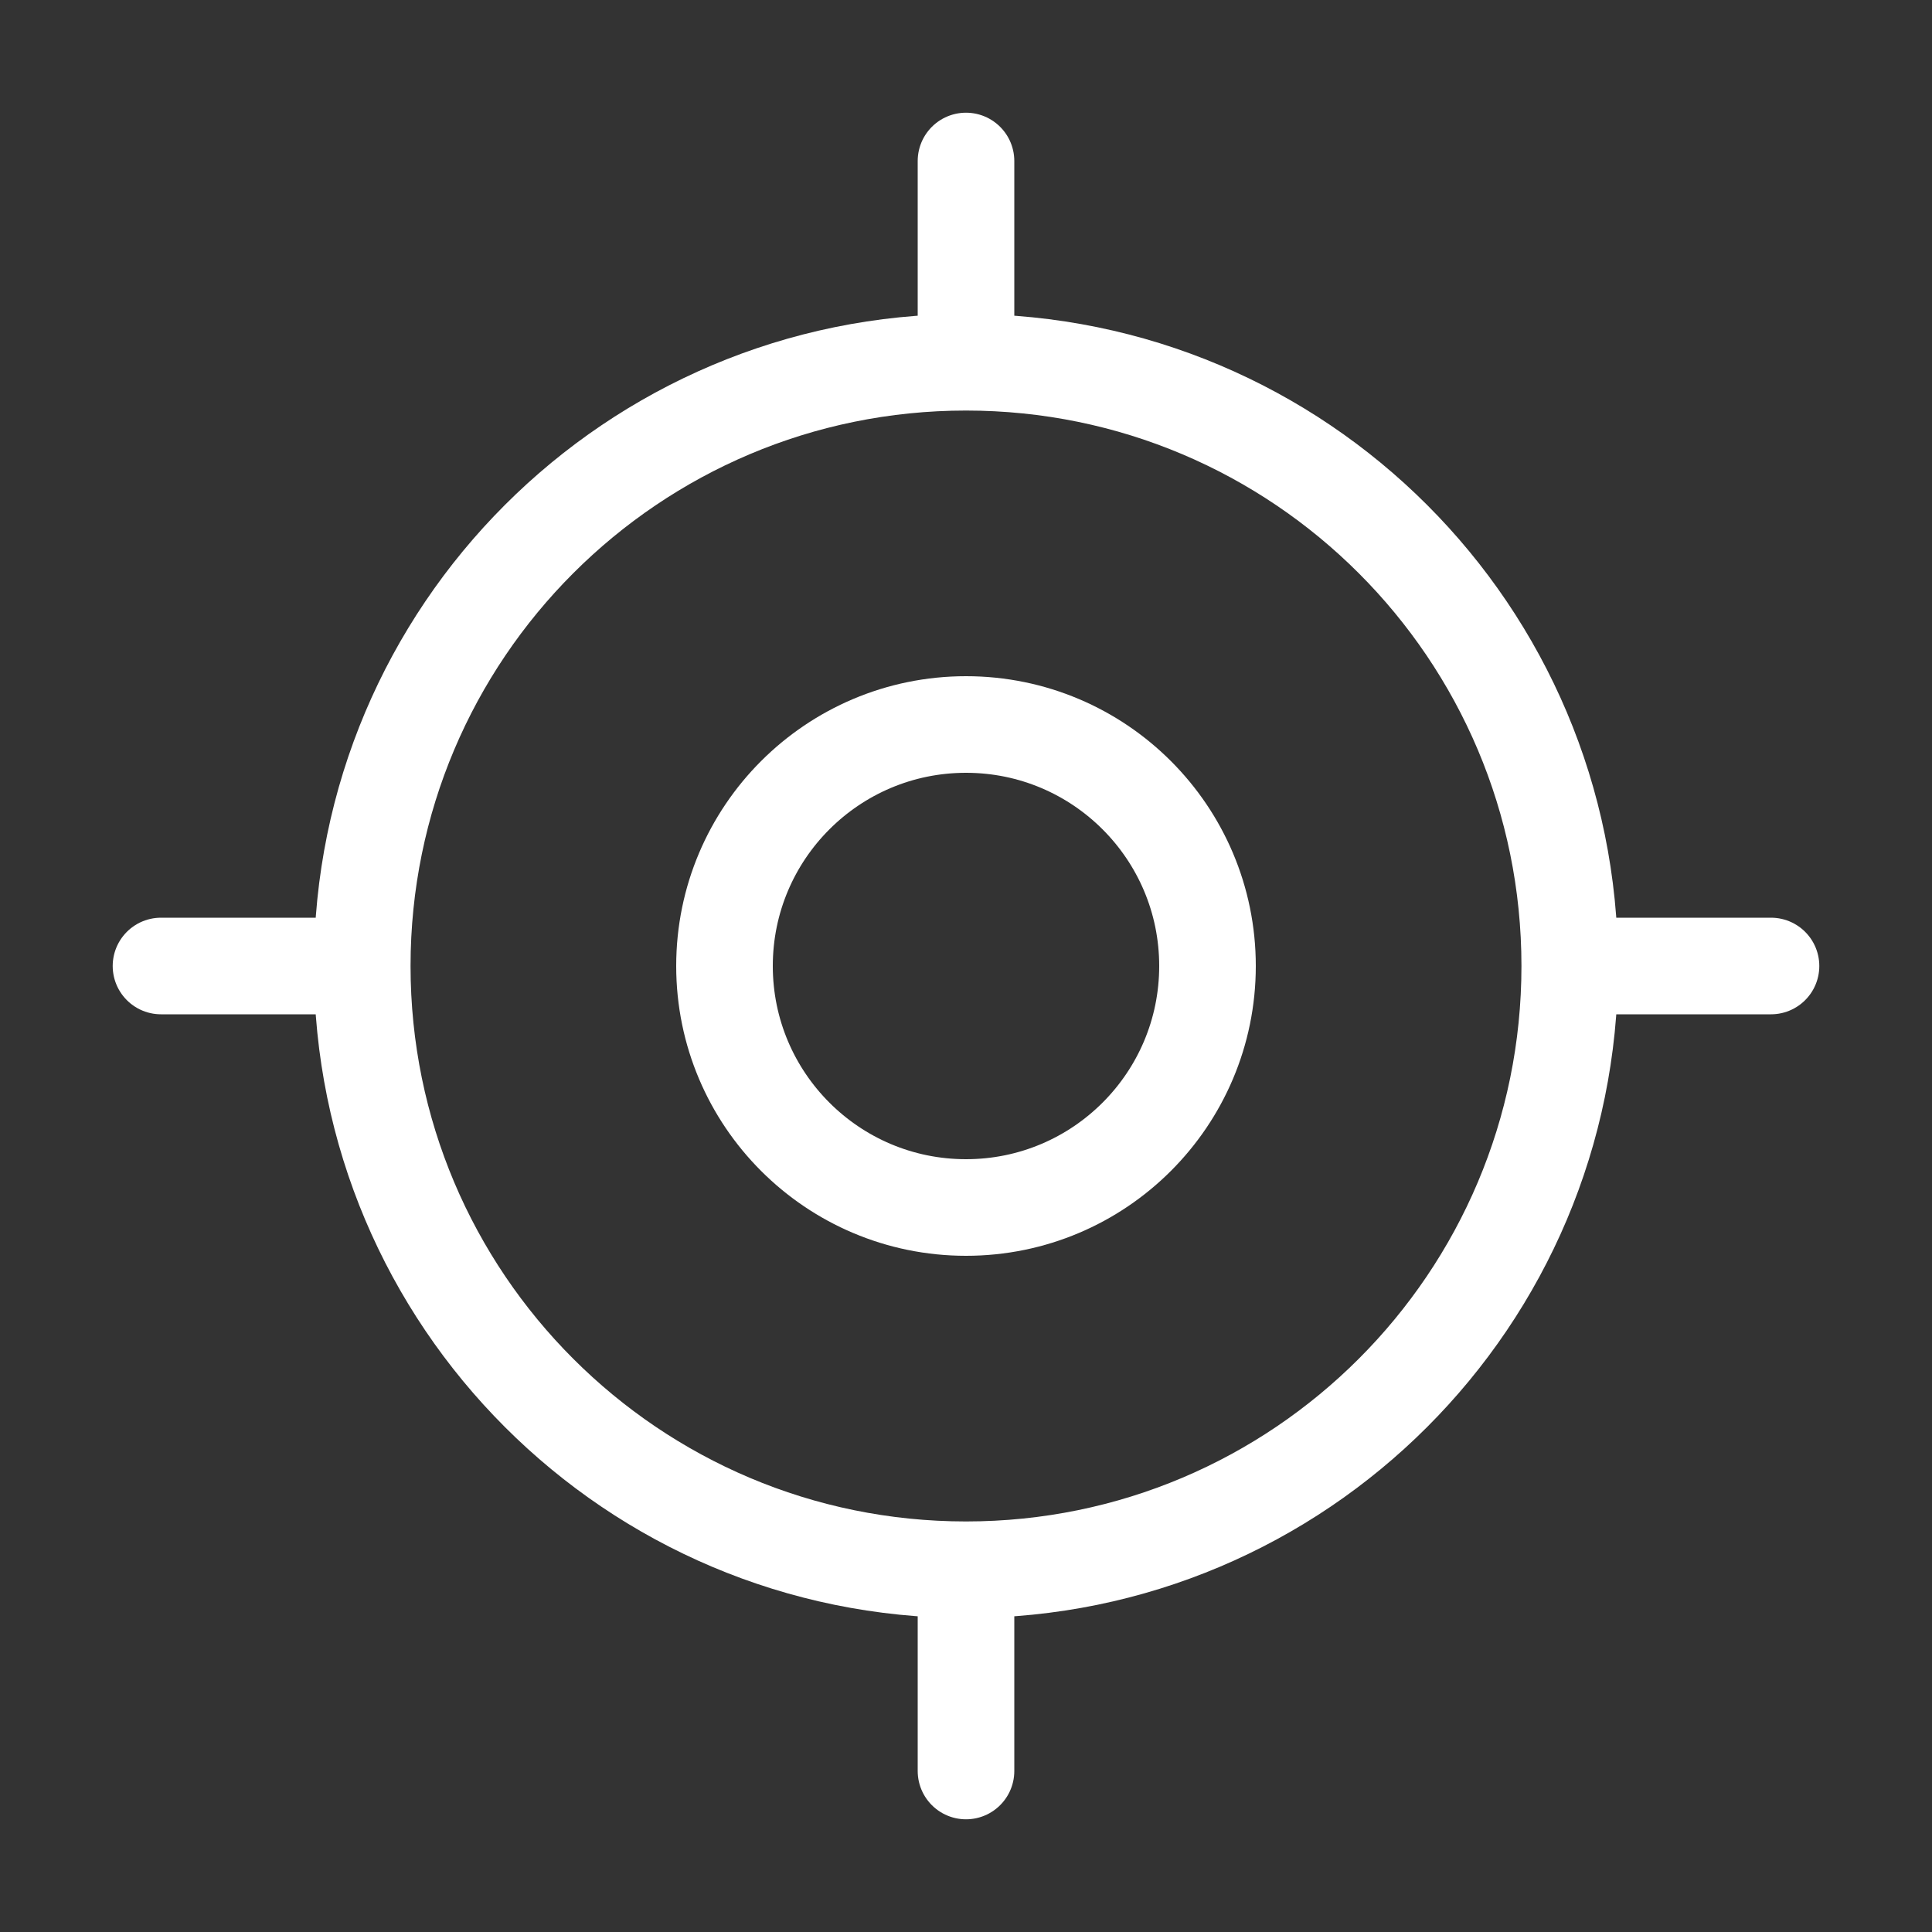
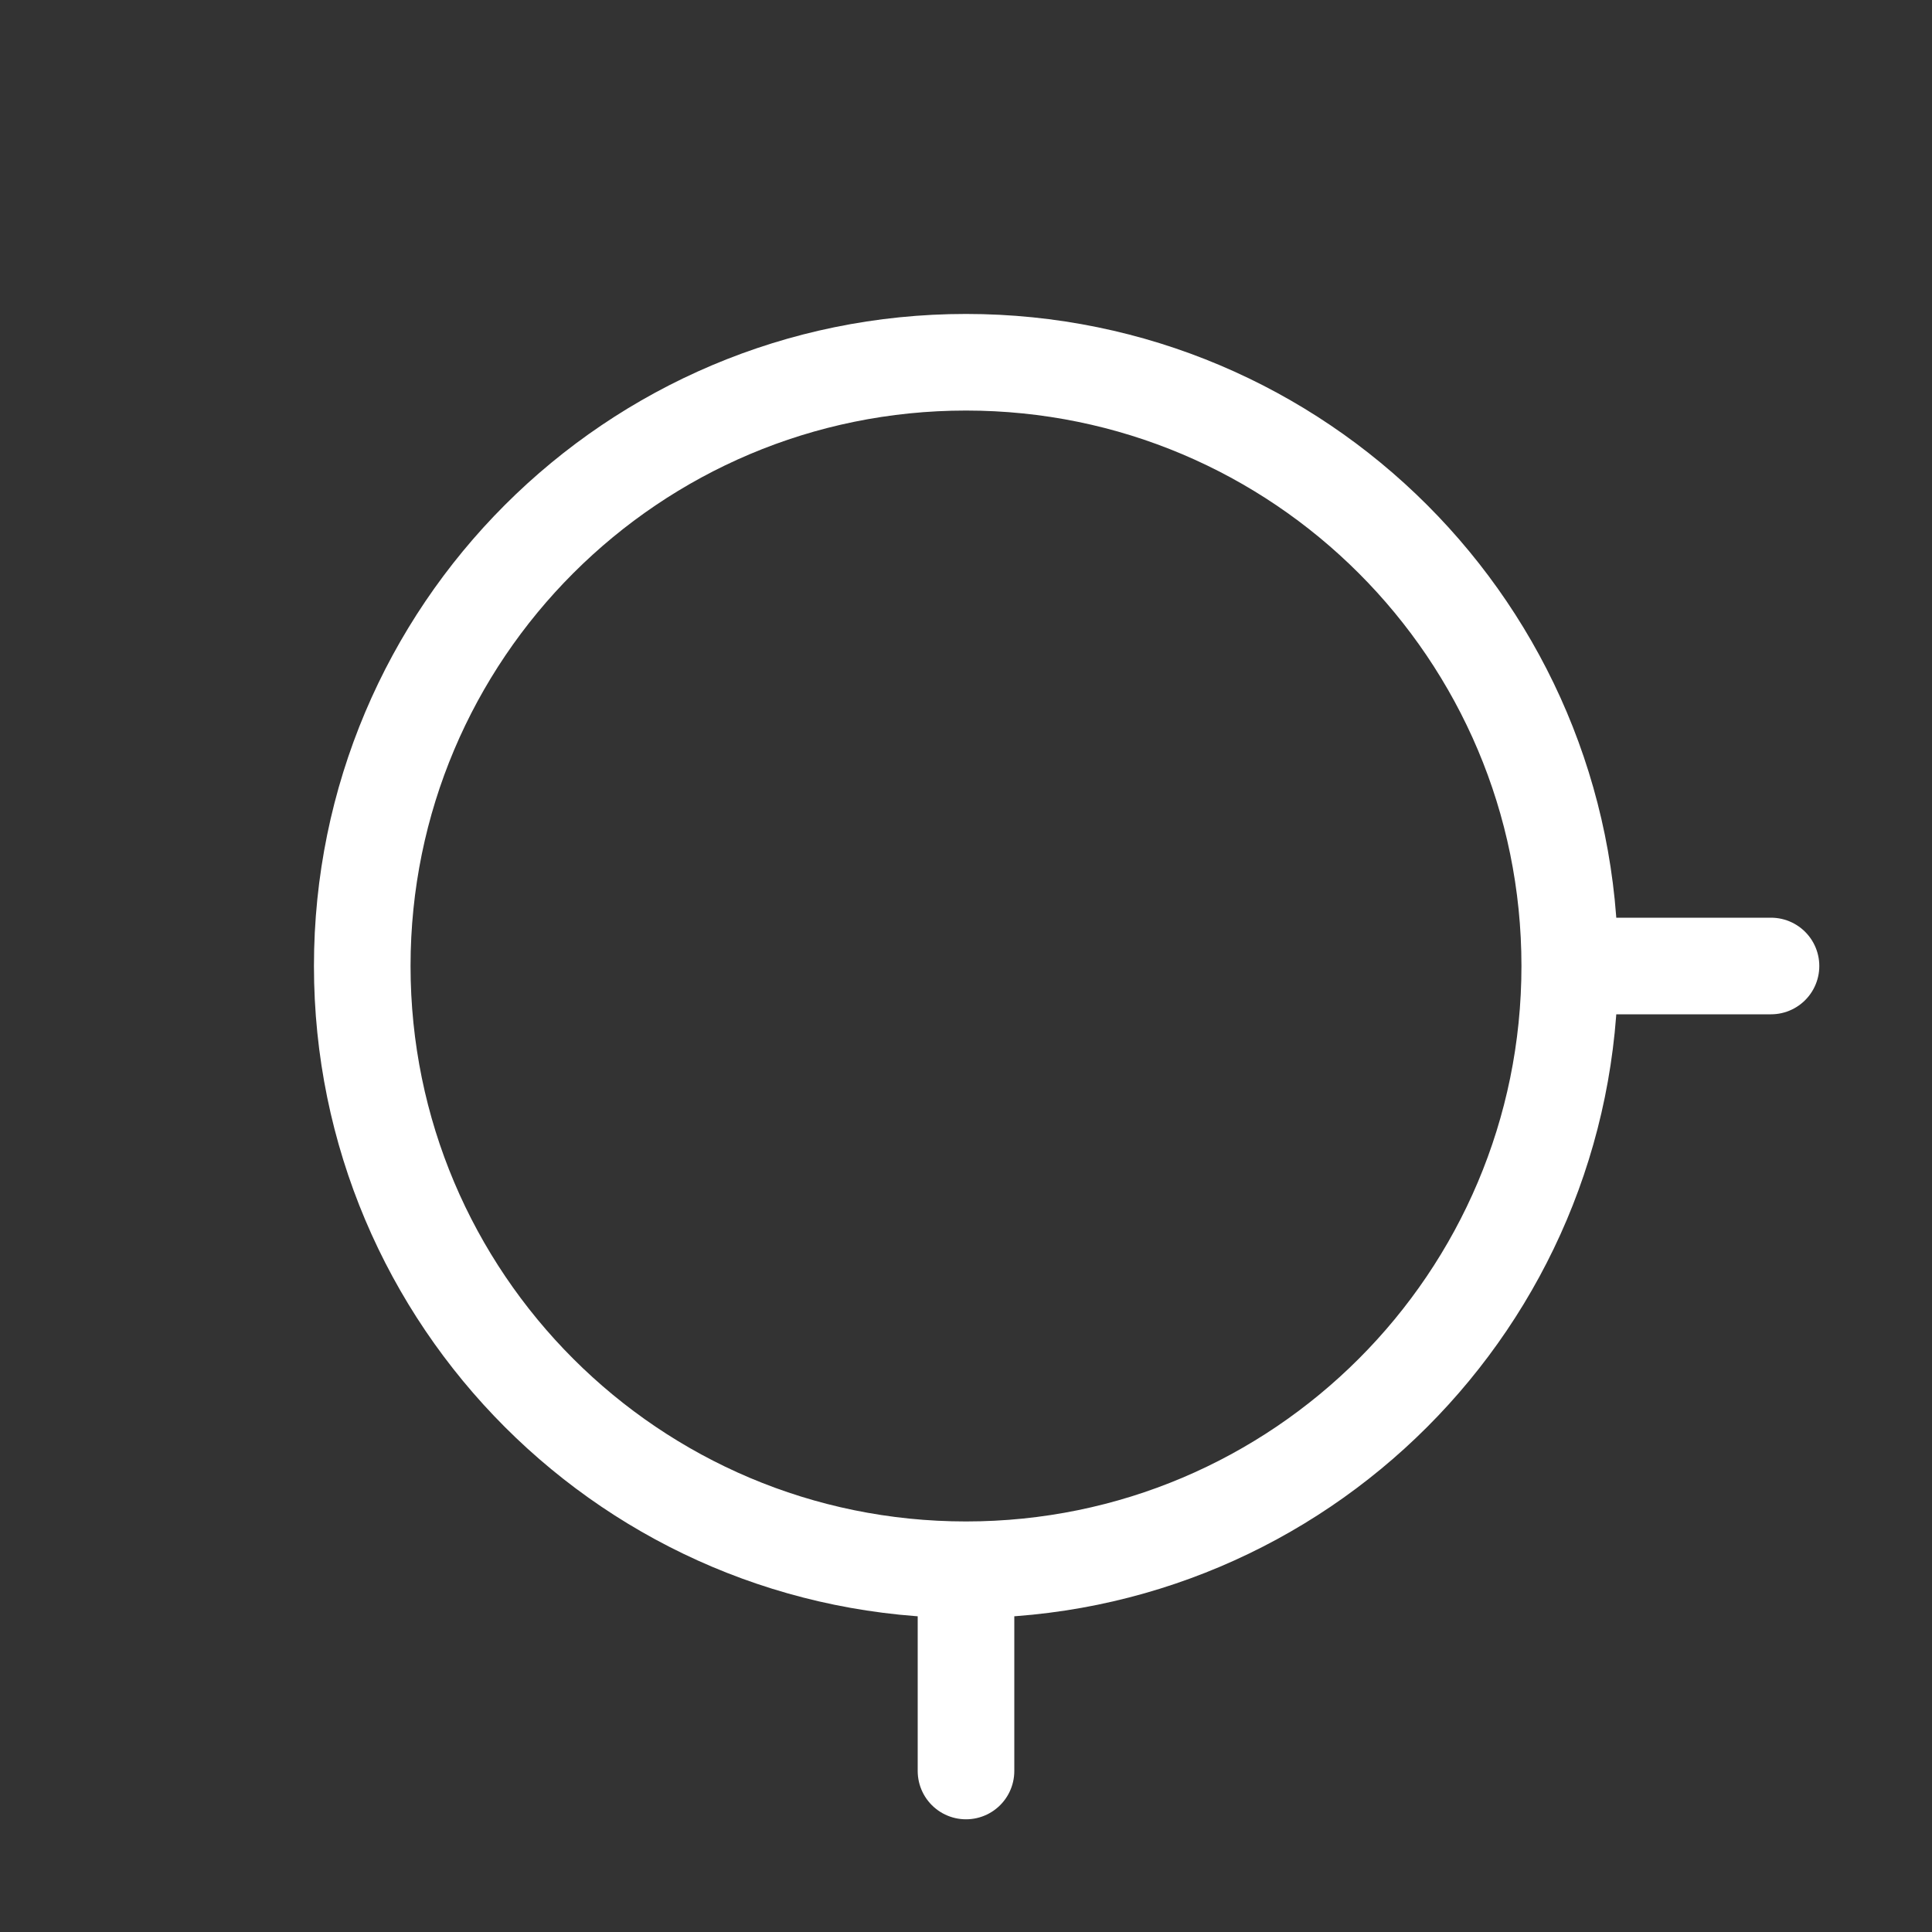
<svg xmlns="http://www.w3.org/2000/svg" width="30" height="30" viewBox="0 0 30 30" fill="none">
  <rect x="0" y="0" width="30" height="30" fill="#333333" stroke="none" />
  <path d="M15 24.375C20.178 24.375 24.375 20.178 24.375 15C24.375 9.822 20.178 5.625 15 5.625C9.822 5.625 5.625 9.822 5.625 15C5.625 20.178 9.822 24.375 15 24.375Z" stroke="white" stroke-width="1.5" stroke-linecap="round" stroke-linejoin="round" />
-   <path d="M15 18.75C17.071 18.75 18.75 17.071 18.75 15C18.75 12.929 17.071 11.25 15 11.25C12.929 11.25 11.25 12.929 11.25 15C11.25 17.071 12.929 18.75 15 18.75Z" stroke="white" stroke-width="1.5" stroke-linecap="round" stroke-linejoin="round" />
-   <path d="M15 5V2.5" stroke="white" stroke-width="1.5" stroke-linecap="round" stroke-linejoin="round" />
-   <path d="M5 15H2.5" stroke="white" stroke-width="1.5" stroke-linecap="round" stroke-linejoin="round" />
  <path d="M15 25V27.5" stroke="white" stroke-width="1.5" stroke-linecap="round" stroke-linejoin="round" />
  <path d="M25 15H27.5" stroke="white" stroke-width="1.5" stroke-linecap="round" stroke-linejoin="round" />
</svg>